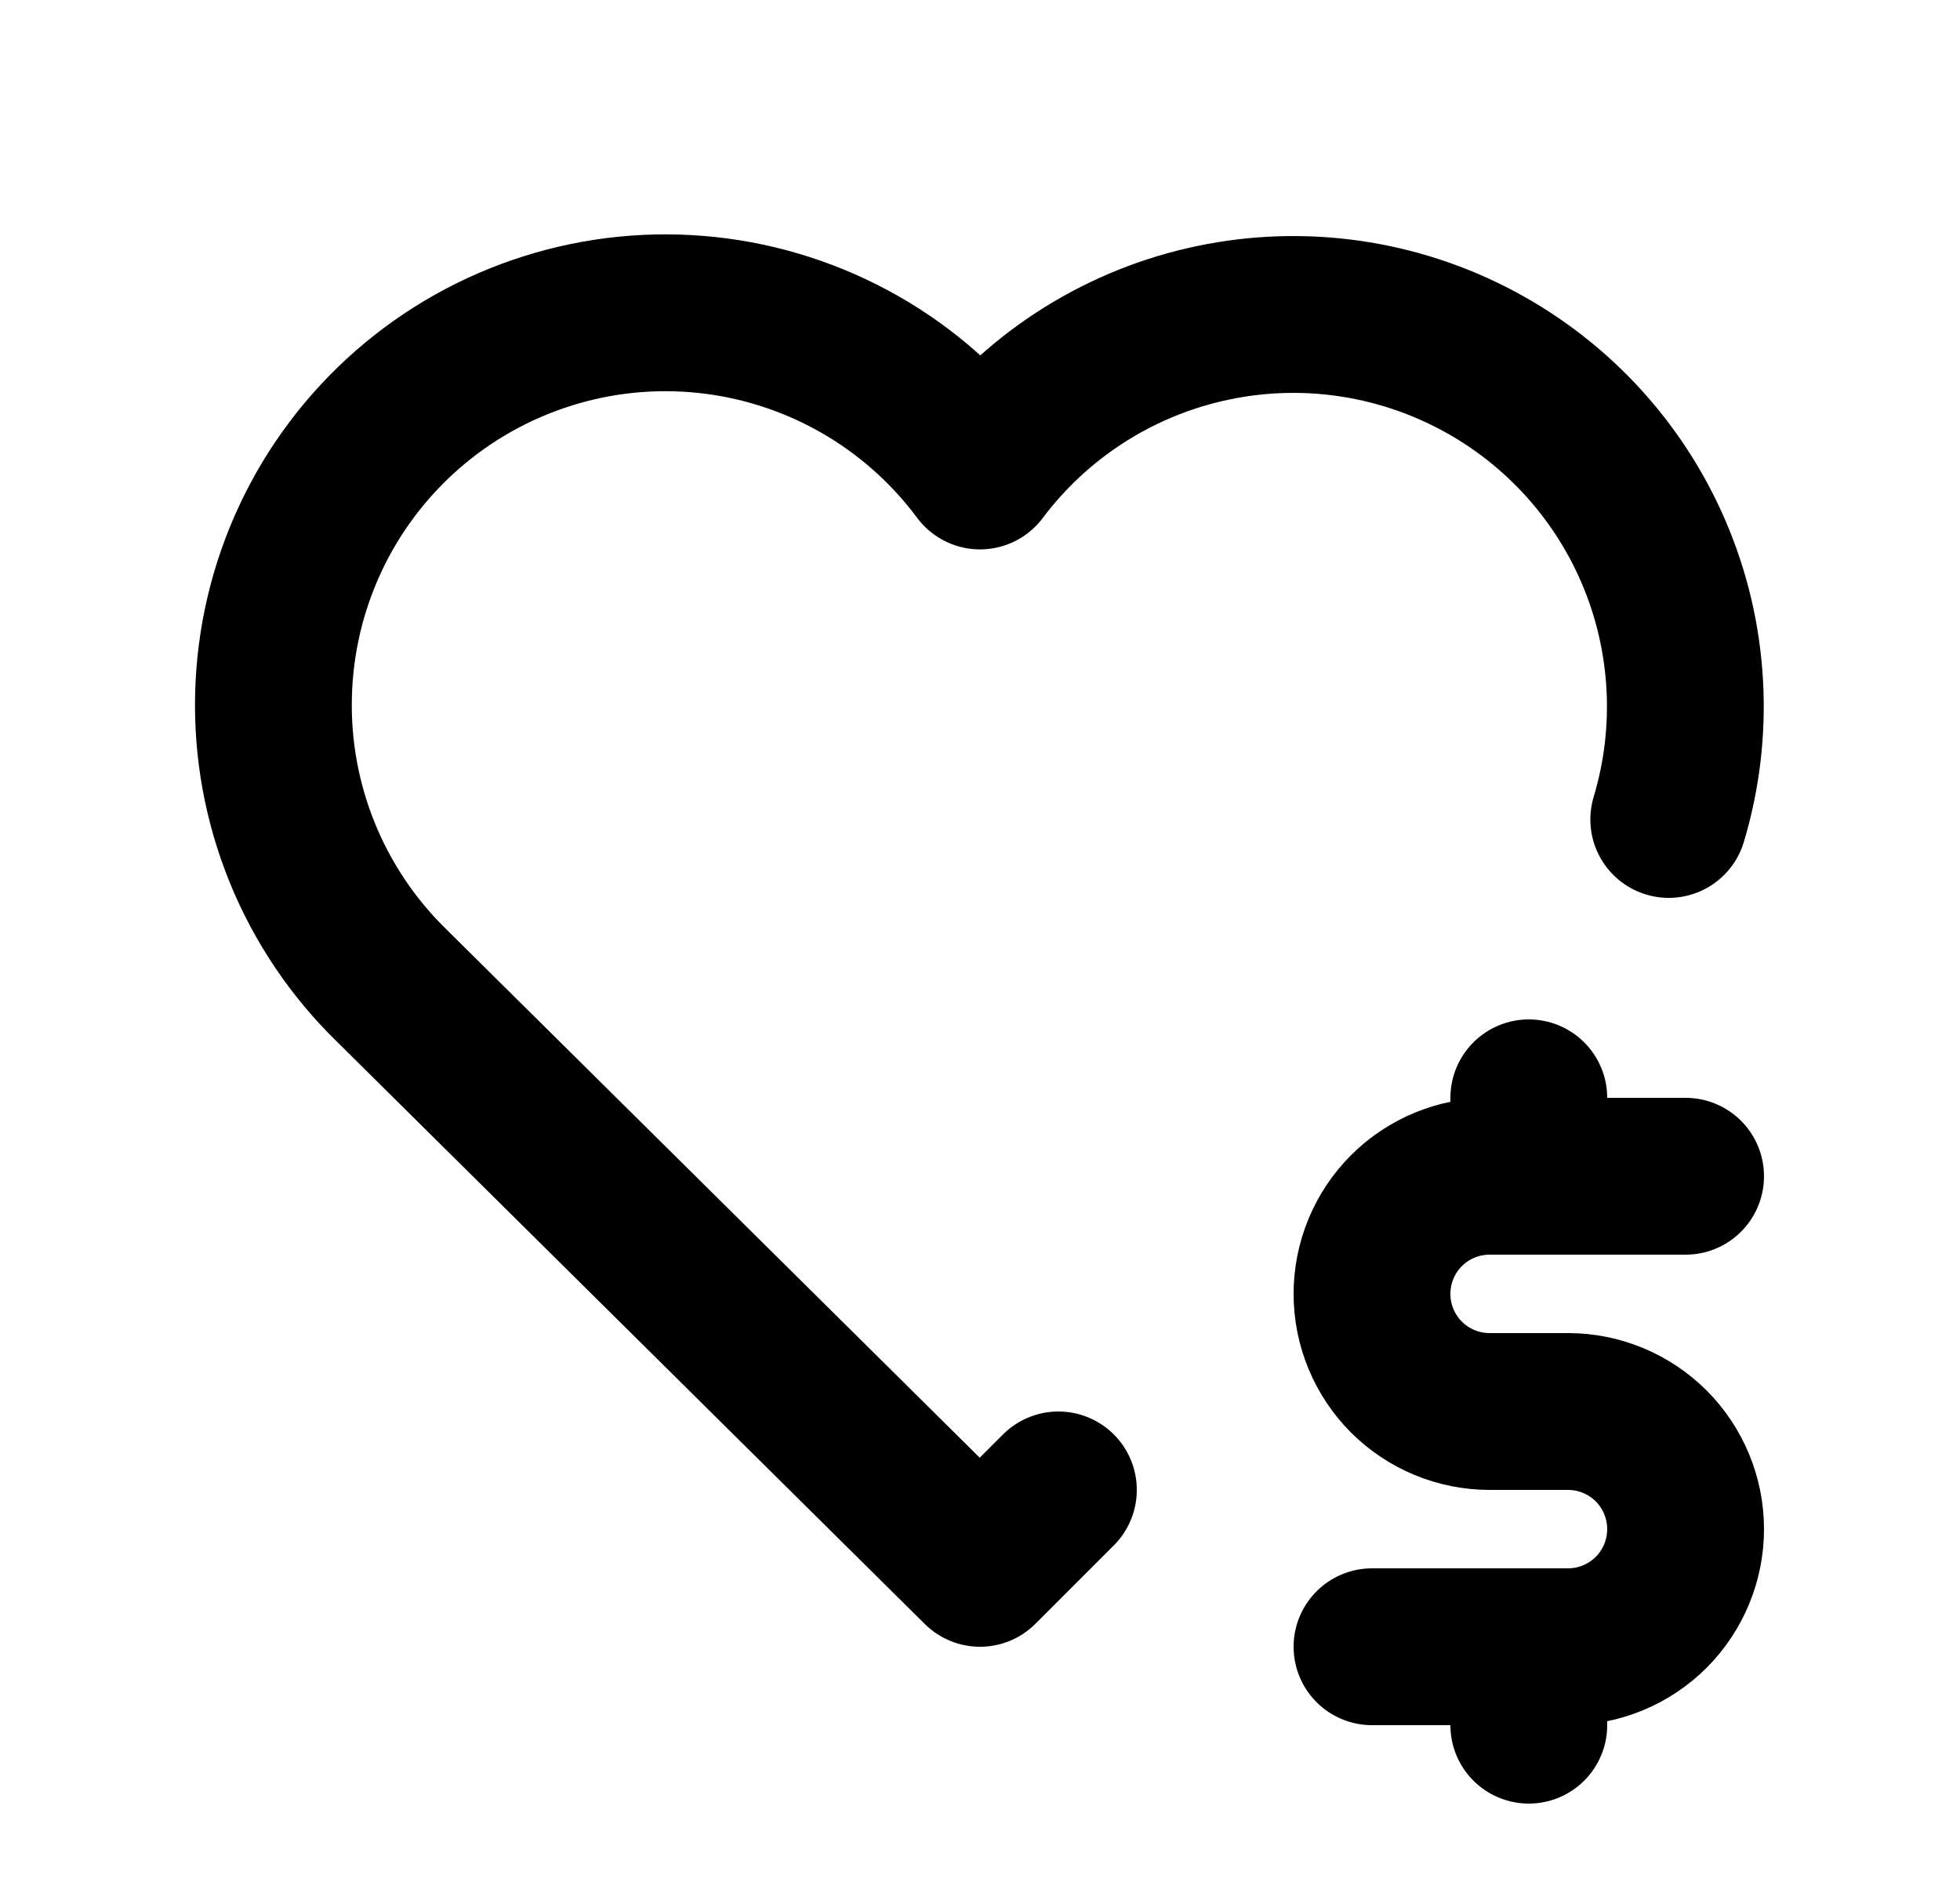
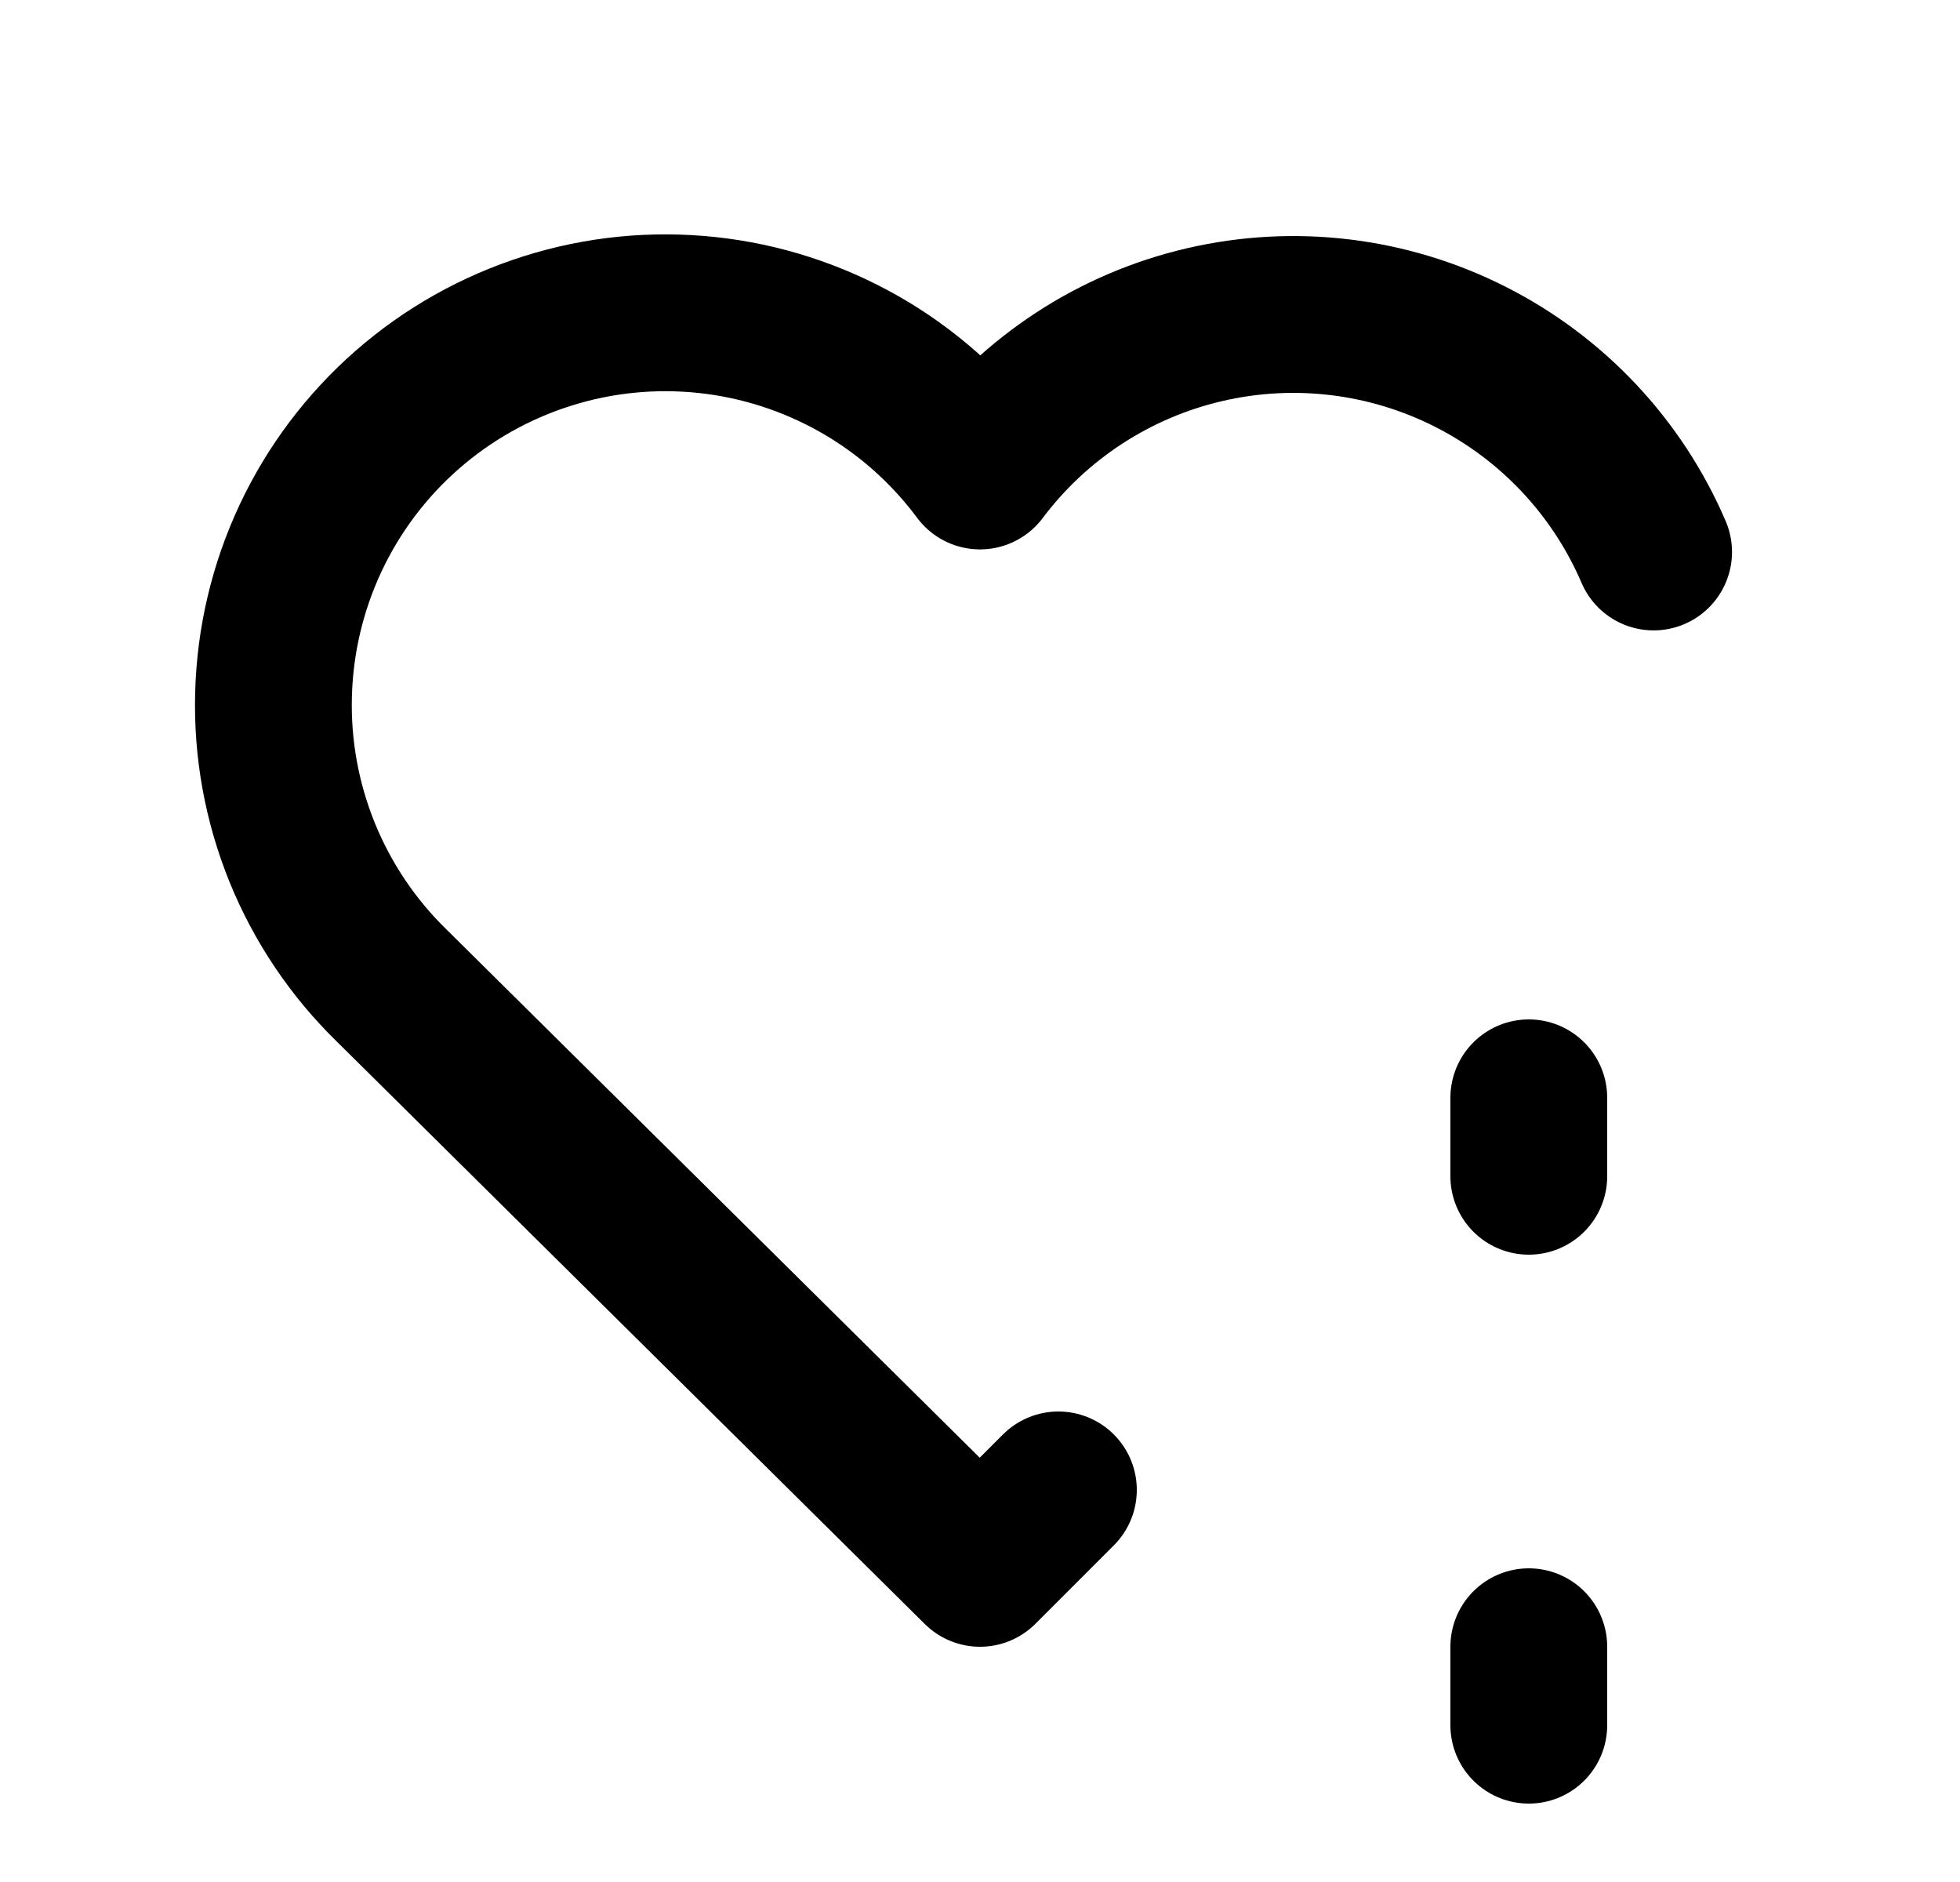
<svg xmlns="http://www.w3.org/2000/svg" fill="none" viewBox="0 0 25 24" height="24" width="25">
-   <path stroke-linejoin="round" stroke-linecap="round" stroke-width="2" stroke="black" d="M13.5 19L12.5 20L5 12.572C4.505 12.091 4.115 11.512 3.855 10.873C3.595 10.233 3.47 9.547 3.489 8.857C3.507 8.167 3.668 7.488 3.961 6.863C4.254 6.239 4.674 5.681 5.193 5.227C5.713 4.772 6.321 4.43 6.979 4.222C7.637 4.013 8.331 3.944 9.017 4.017C9.704 4.09 10.367 4.305 10.967 4.647C11.566 4.989 12.088 5.452 12.5 6.006C13.205 5.068 14.218 4.407 15.362 4.141C16.505 3.874 17.706 4.019 18.753 4.549C19.801 5.079 20.629 5.96 21.092 7.039C21.555 8.118 21.623 9.326 21.285 10.45" />
-   <path stroke-linejoin="round" stroke-linecap="round" stroke-width="2" stroke="black" d="M21.5 15H19C18.602 15 18.221 15.158 17.939 15.439C17.658 15.721 17.5 16.102 17.5 16.5C17.5 16.898 17.658 17.279 17.939 17.561C18.221 17.842 18.602 18 19 18H20C20.398 18 20.779 18.158 21.061 18.439C21.342 18.721 21.5 19.102 21.5 19.5C21.5 19.898 21.342 20.279 21.061 20.561C20.779 20.842 20.398 21 20 21H17.5" />
+   <path stroke-linejoin="round" stroke-linecap="round" stroke-width="2" stroke="black" d="M13.5 19L12.5 20L5 12.572C4.505 12.091 4.115 11.512 3.855 10.873C3.595 10.233 3.47 9.547 3.489 8.857C3.507 8.167 3.668 7.488 3.961 6.863C4.254 6.239 4.674 5.681 5.193 5.227C5.713 4.772 6.321 4.43 6.979 4.222C7.637 4.013 8.331 3.944 9.017 4.017C9.704 4.09 10.367 4.305 10.967 4.647C11.566 4.989 12.088 5.452 12.5 6.006C13.205 5.068 14.218 4.407 15.362 4.141C16.505 3.874 17.706 4.019 18.753 4.549C19.801 5.079 20.629 5.96 21.092 7.039" />
  <path stroke-linejoin="round" stroke-linecap="round" stroke-width="2" stroke="black" d="M19.5 21V22M19.5 14V15" />
</svg>